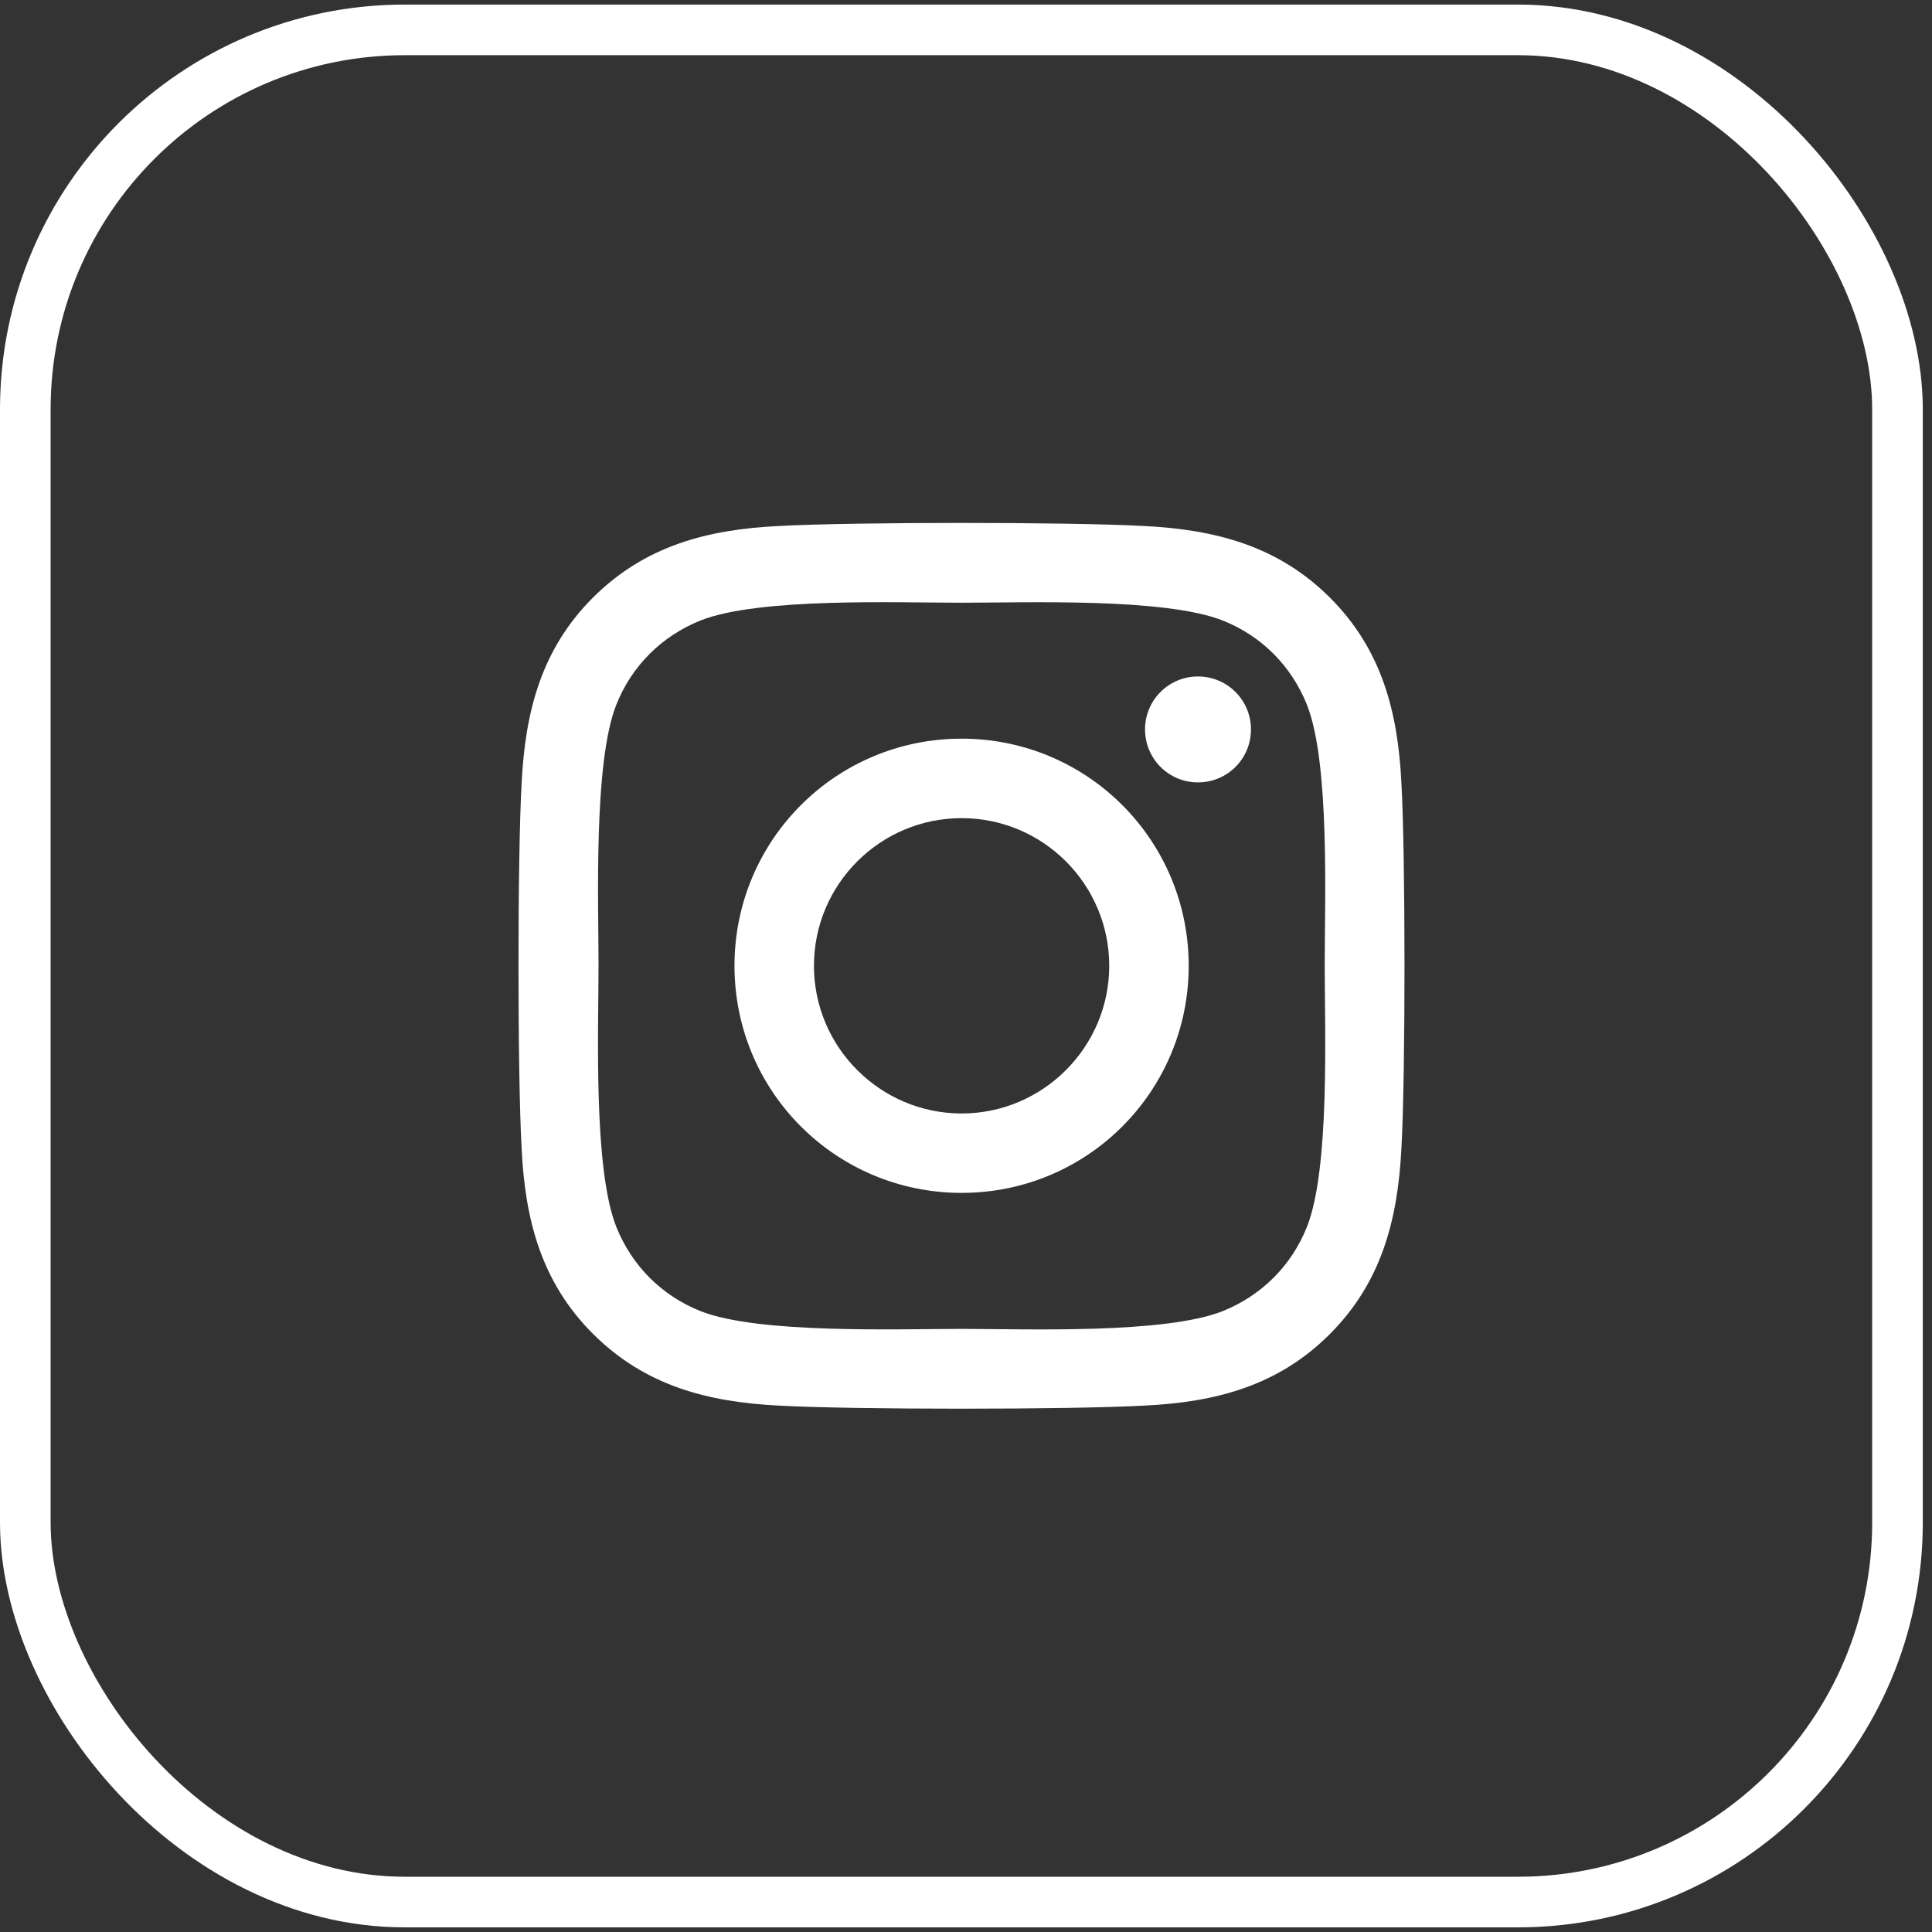
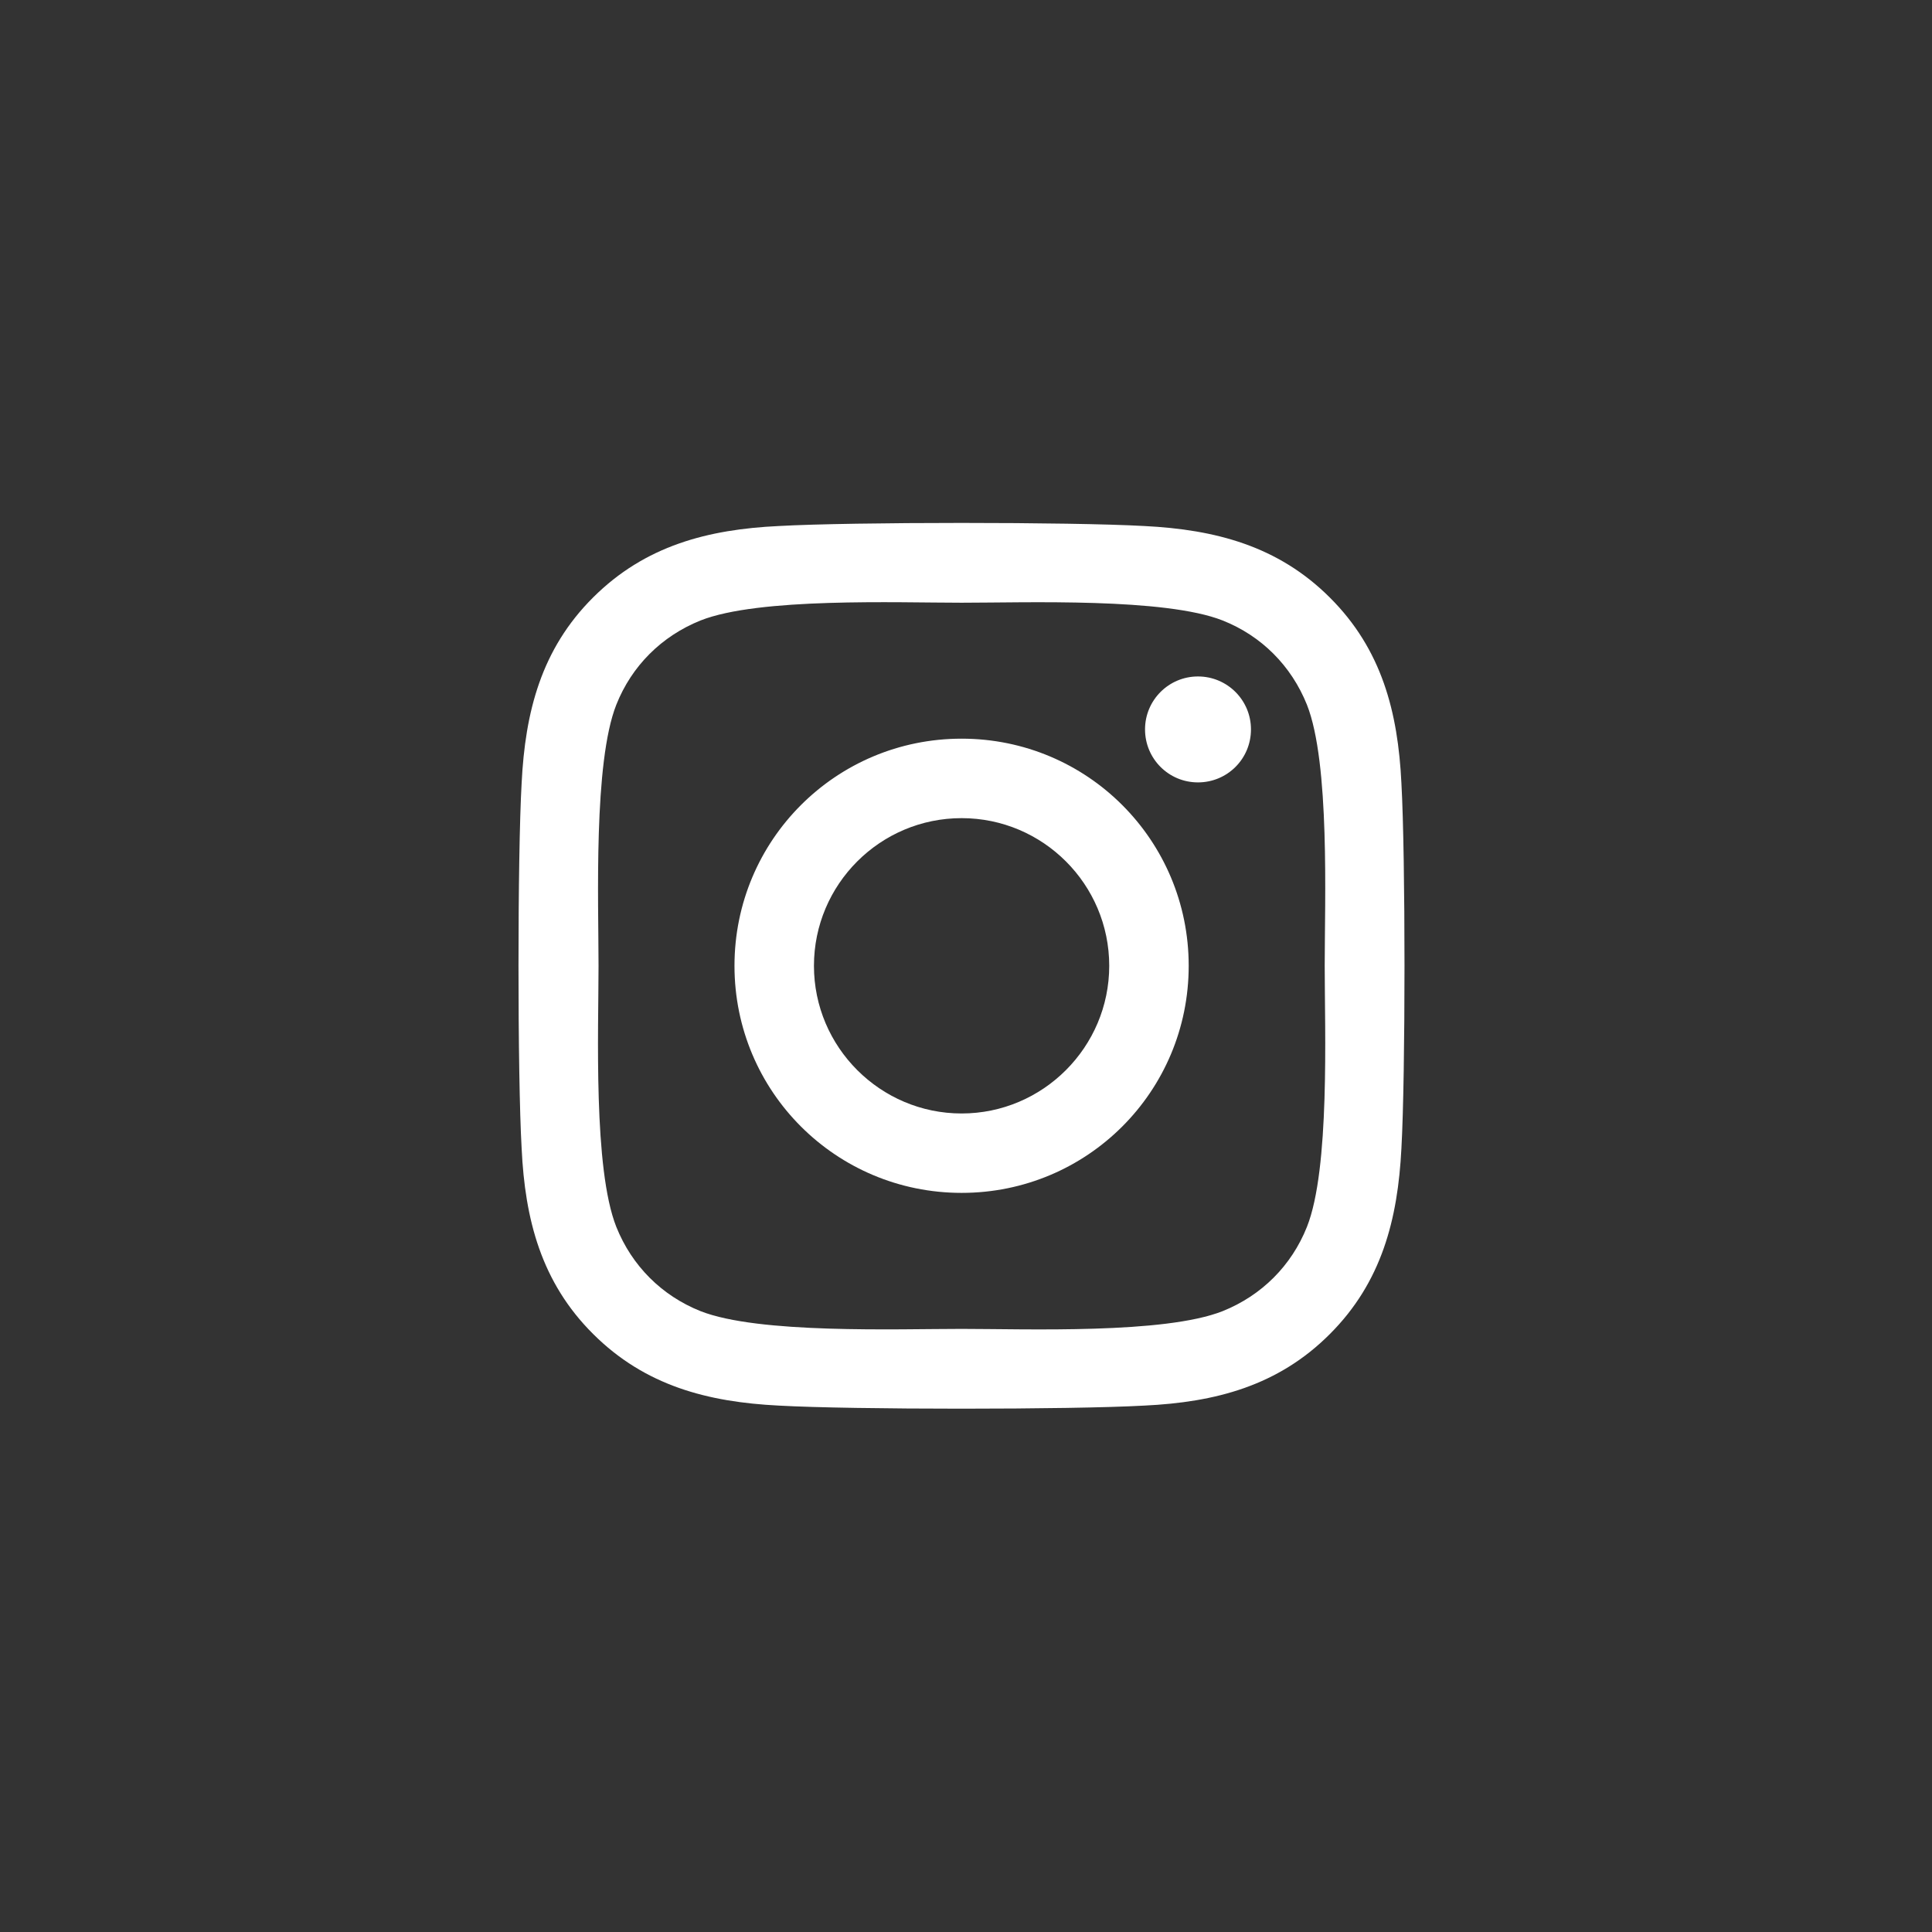
<svg xmlns="http://www.w3.org/2000/svg" width="30" height="30" viewBox="0 0 30 30" fill="none">
  <rect x="0" y="0" width="30" height="30" fill="#333333" stroke="none" />
-   <rect x="0.393" y="0.464" width="29.071" height="29.071" rx="5.893" stroke="white" stroke-width="0.786" />
  <path d="M14.932 11.47C12.98 11.47 11.405 13.045 11.405 14.997C11.405 16.949 12.98 18.523 14.932 18.523C16.884 18.523 18.458 16.949 18.458 14.997C18.458 13.045 16.884 11.47 14.932 11.47ZM14.932 17.29C13.67 17.29 12.639 16.261 12.639 14.997C12.639 13.732 13.667 12.704 14.932 12.704C16.196 12.704 17.224 13.732 17.224 14.997C17.224 16.261 16.193 17.29 14.932 17.29ZM19.425 11.326C19.425 11.784 19.057 12.149 18.602 12.149C18.145 12.149 17.78 11.78 17.78 11.326C17.78 10.872 18.148 10.504 18.602 10.504C19.057 10.504 19.425 10.872 19.425 11.326ZM21.761 12.161C21.708 11.059 21.457 10.083 20.65 9.279C19.845 8.475 18.869 8.223 17.768 8.168C16.632 8.104 13.228 8.104 12.093 8.168C10.994 8.22 10.018 8.472 9.211 9.276C8.403 10.08 8.155 11.056 8.1 12.158C8.035 13.293 8.035 16.697 8.1 17.833C8.152 18.935 8.403 19.911 9.211 20.715C10.018 21.519 10.991 21.771 12.093 21.826C13.228 21.89 16.632 21.89 17.768 21.826C18.869 21.774 19.845 21.522 20.65 20.715C21.454 19.911 21.705 18.935 21.761 17.833C21.825 16.697 21.825 13.297 21.761 12.161ZM20.294 19.051C20.054 19.653 19.591 20.116 18.986 20.359C18.081 20.718 15.932 20.635 14.932 20.635C13.931 20.635 11.78 20.715 10.877 20.359C10.276 20.119 9.812 19.656 9.57 19.051C9.211 18.146 9.294 15.998 9.294 14.997C9.294 13.996 9.214 11.845 9.57 10.943C9.809 10.341 10.273 9.878 10.877 9.635C11.783 9.276 13.931 9.359 14.932 9.359C15.932 9.359 18.084 9.279 18.986 9.635C19.588 9.874 20.051 10.338 20.294 10.943C20.653 11.848 20.57 13.996 20.57 14.997C20.57 15.998 20.653 18.149 20.294 19.051Z" fill="white" />
</svg>